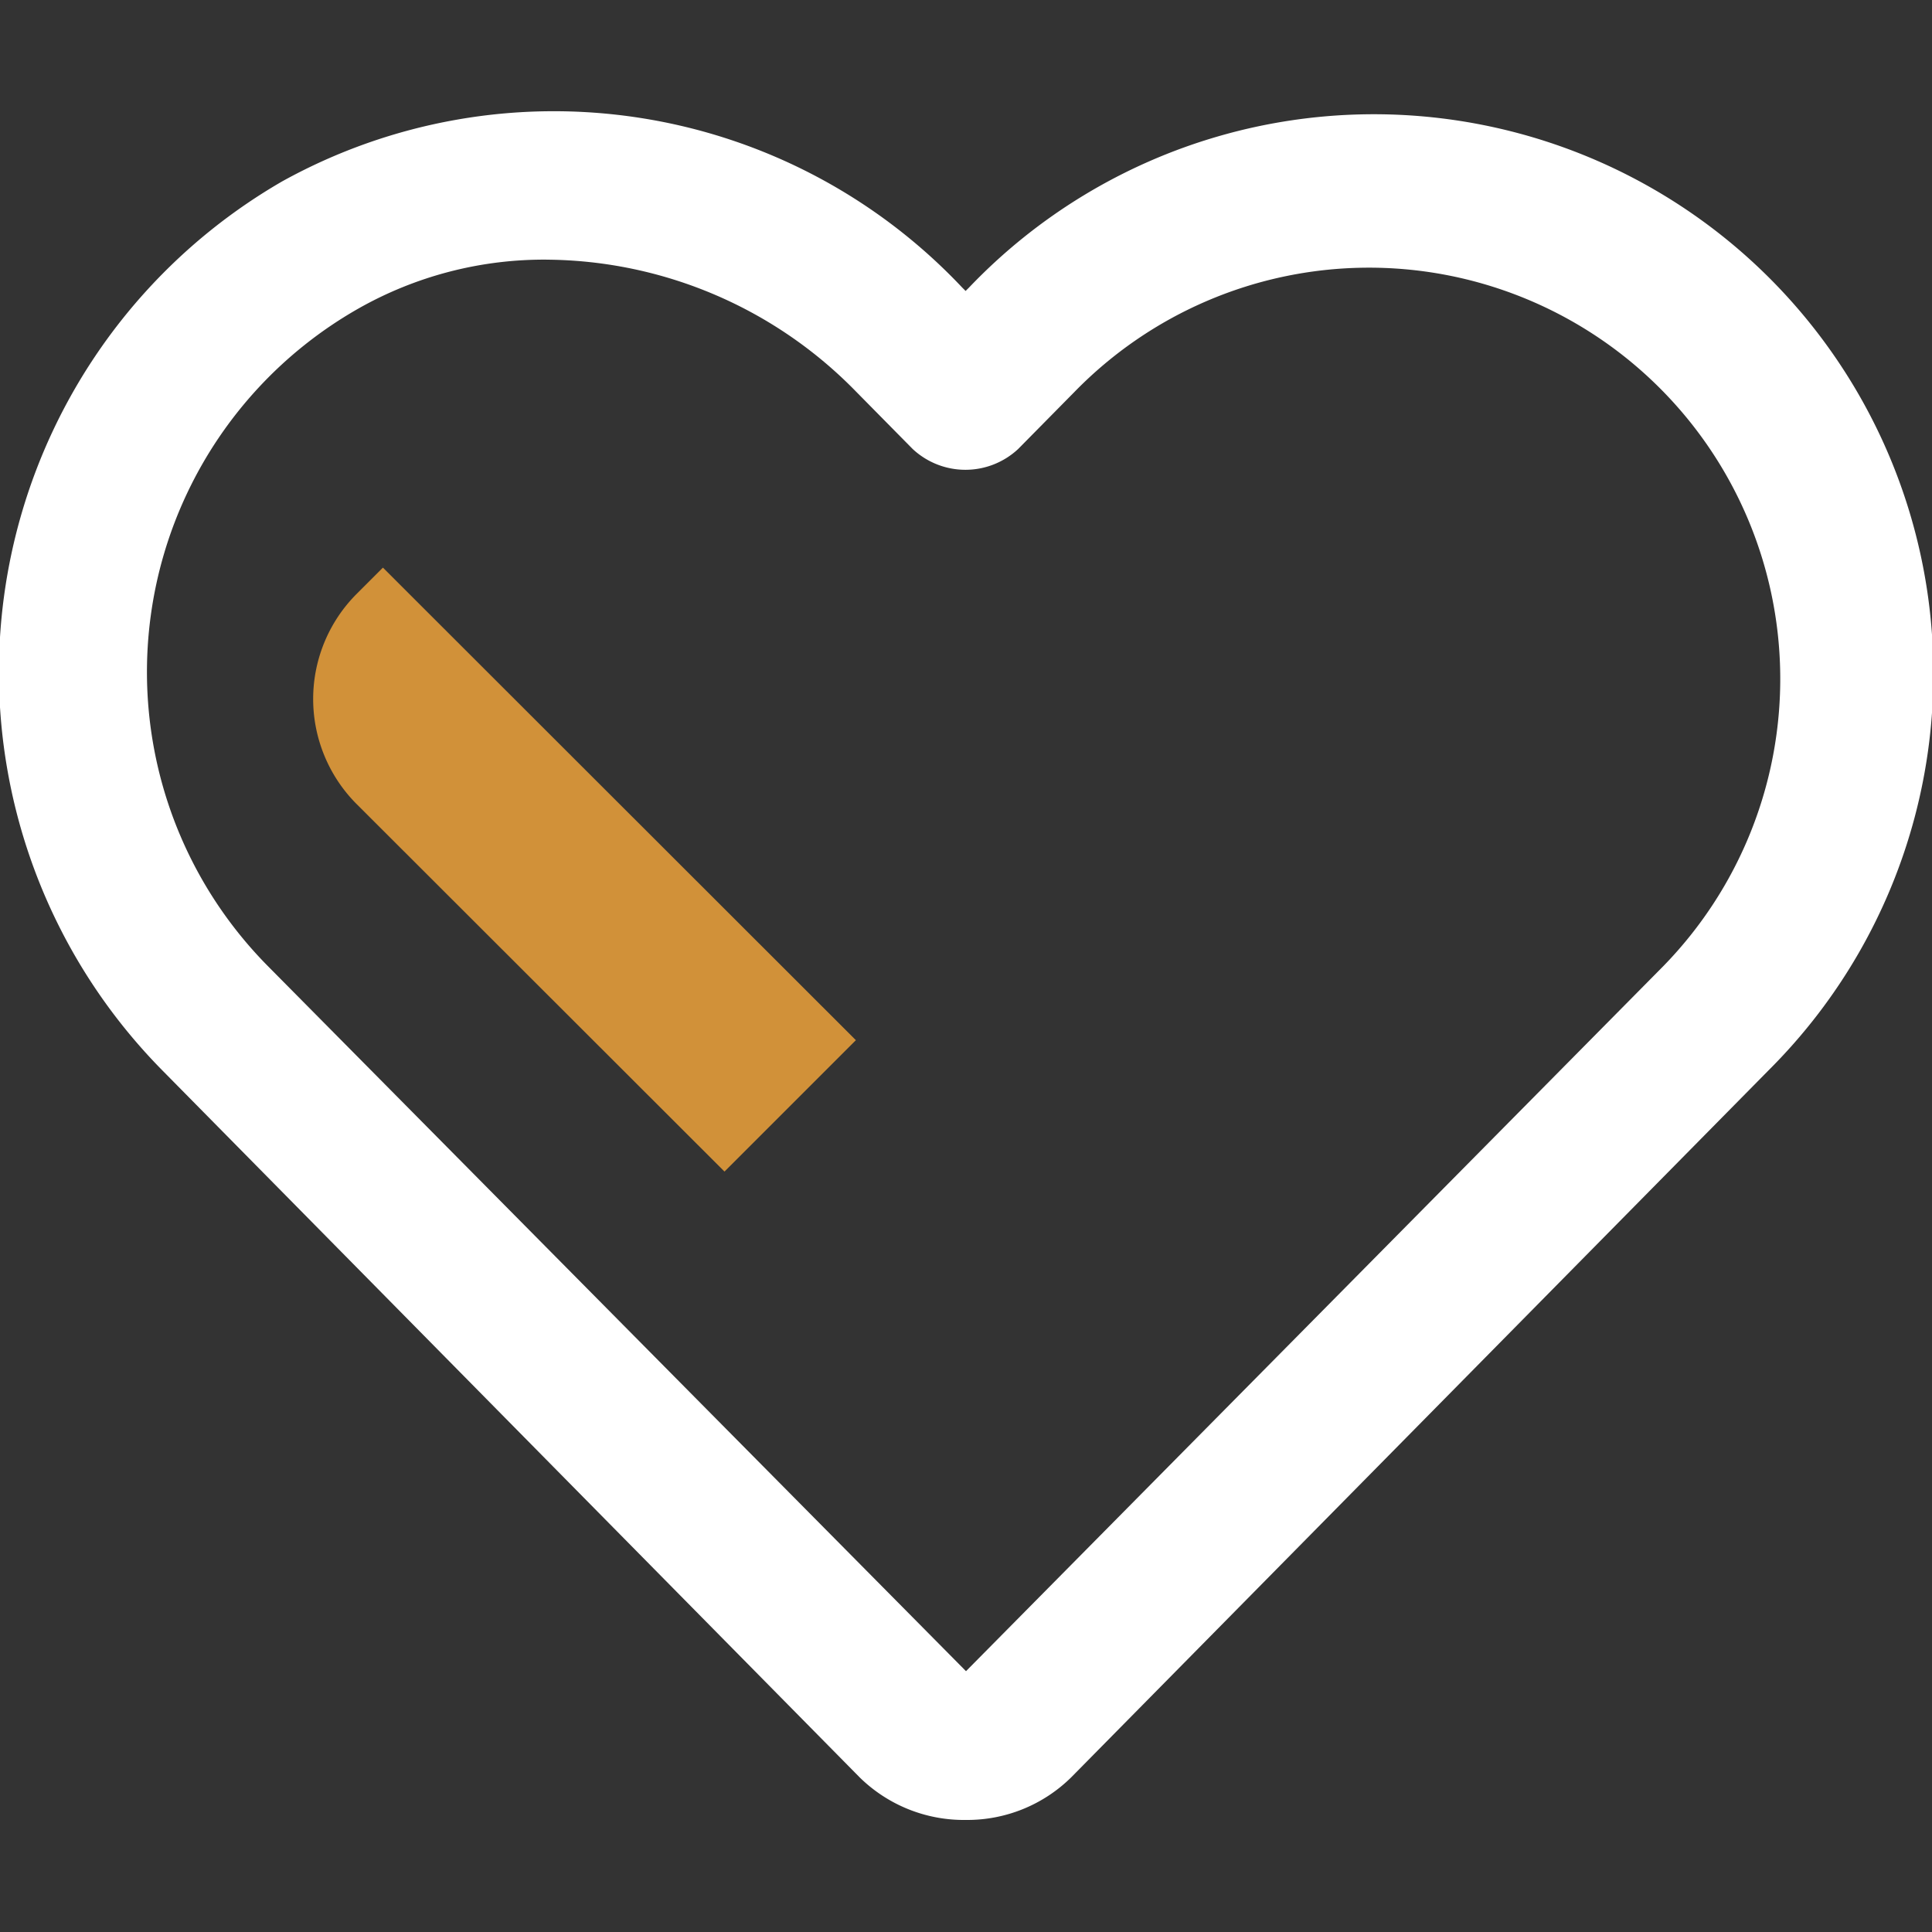
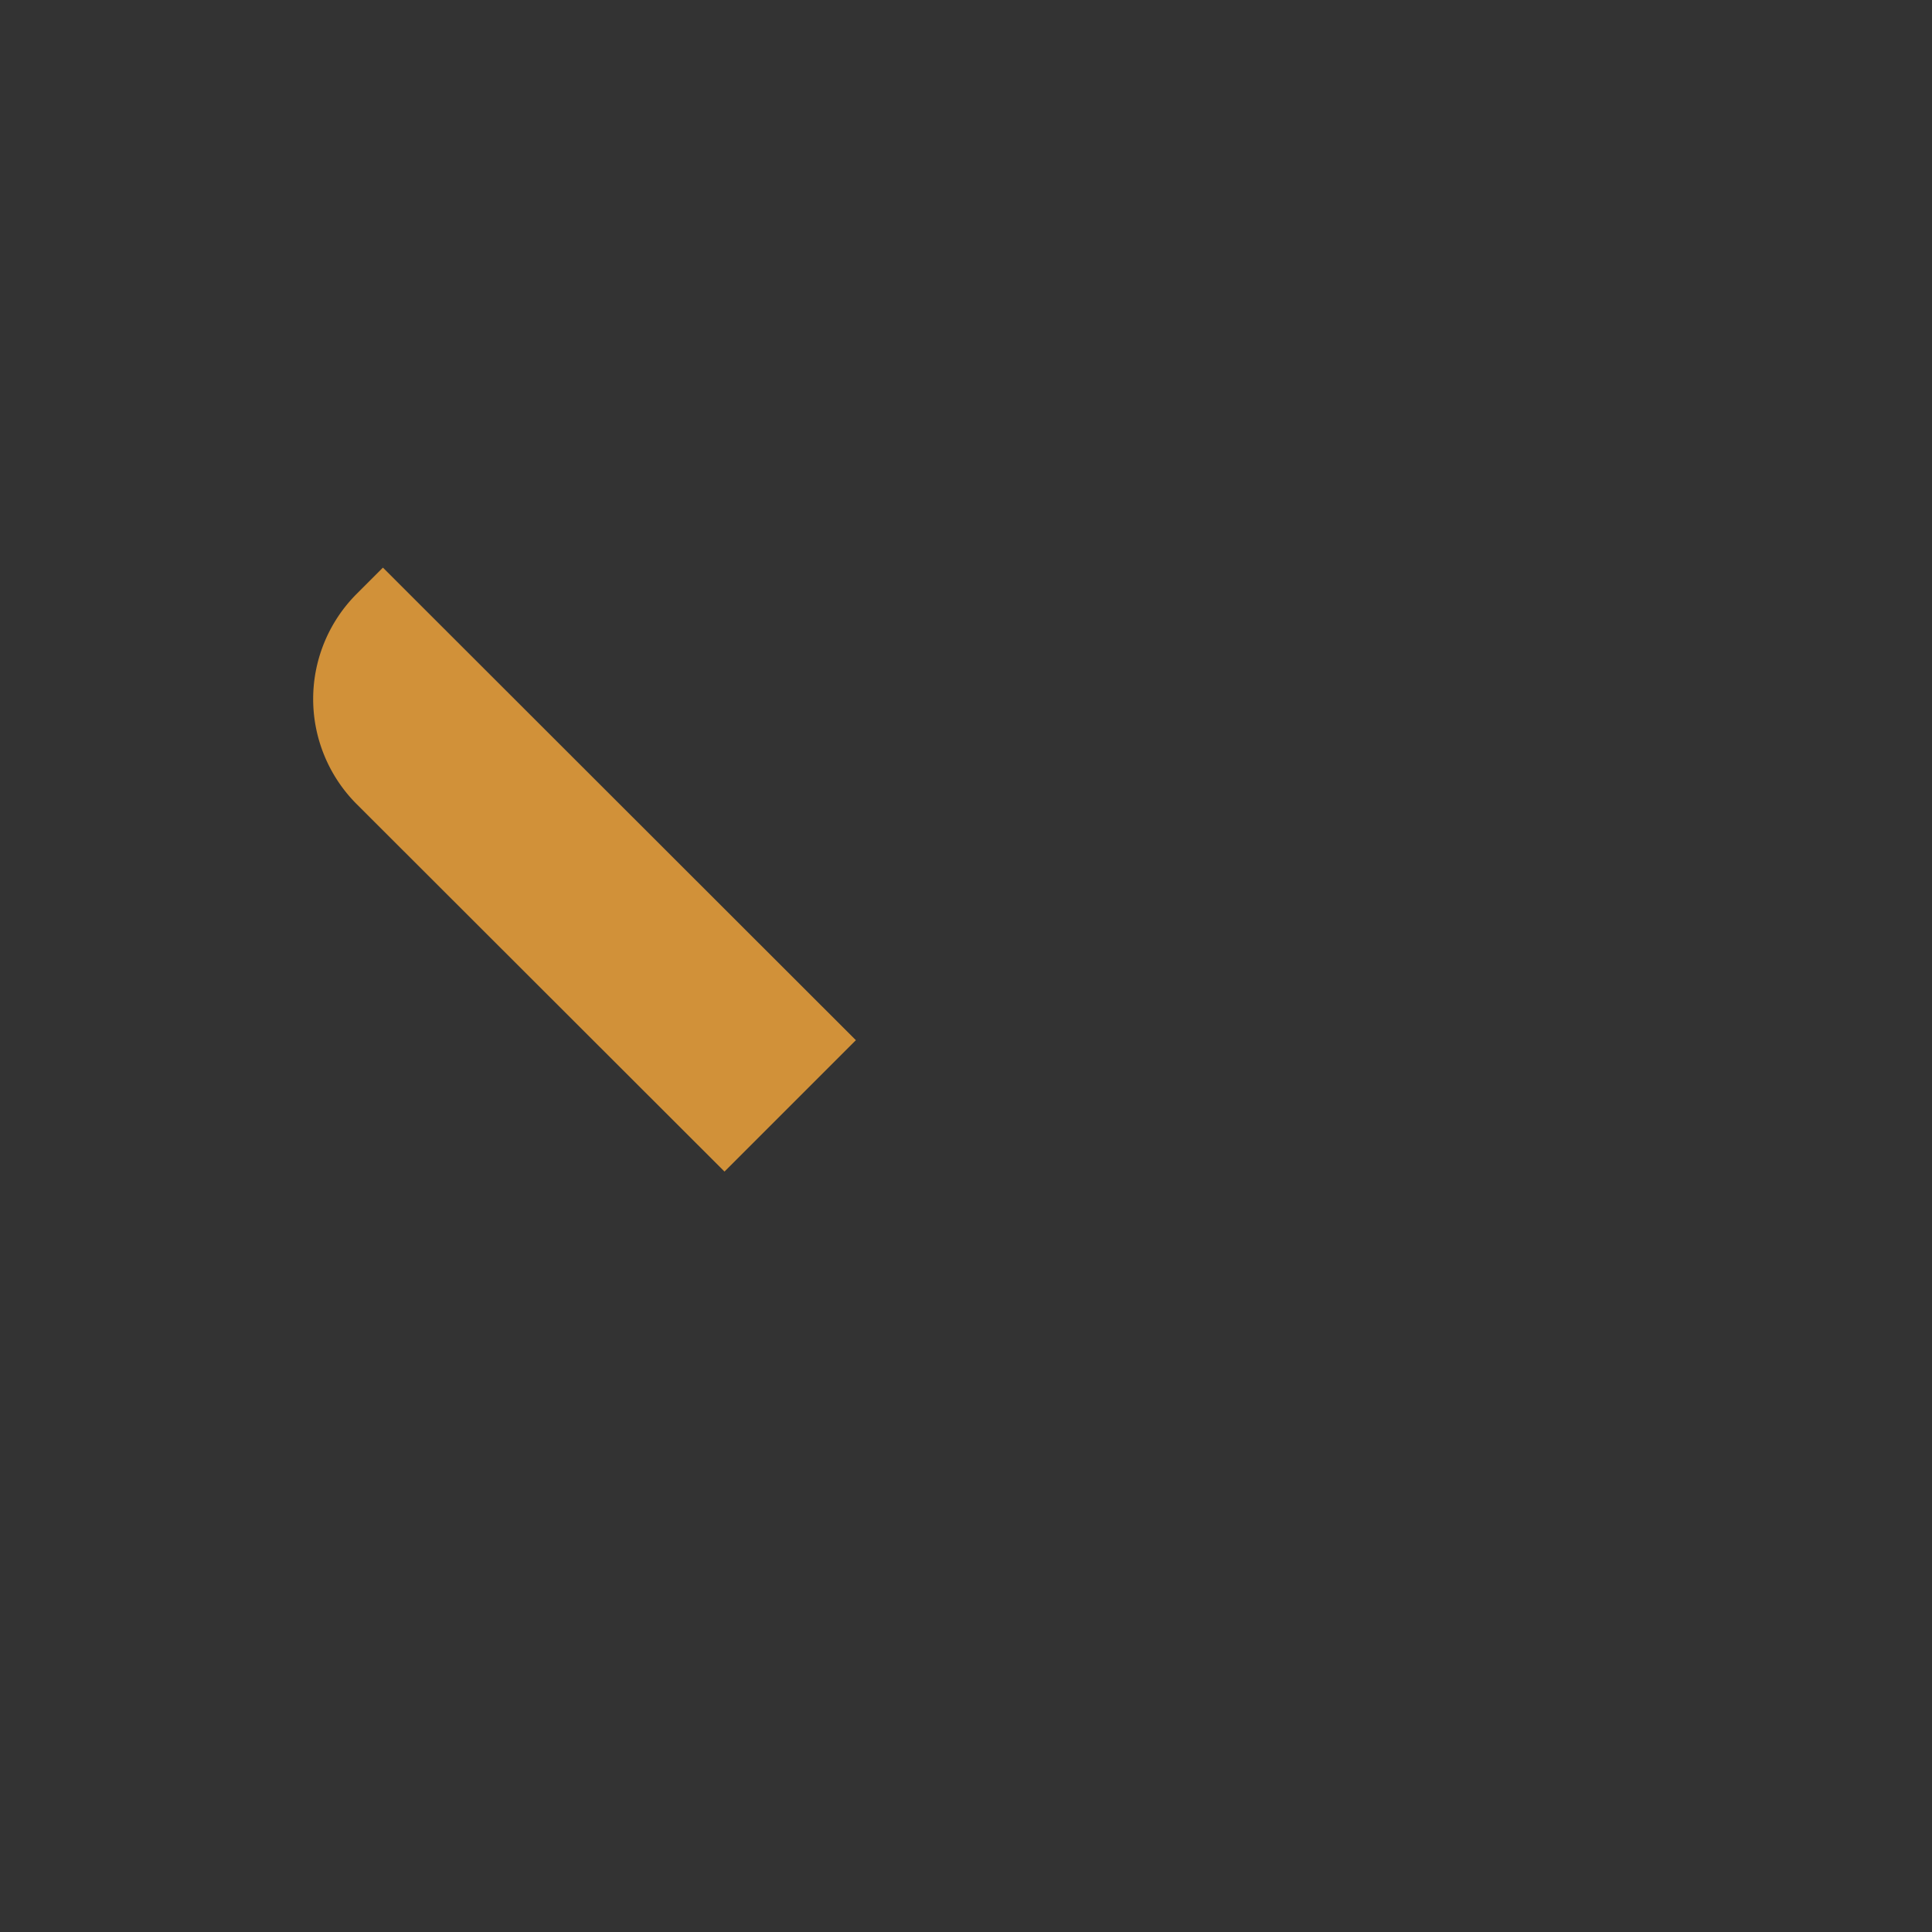
<svg xmlns="http://www.w3.org/2000/svg" id="圖層_1" data-name="圖層 1" viewBox="0 0 50 50">
  <rect x="0" y="0" width="50" height="50" fill="#333333" stroke="none" />
  <defs>
    <style>.cls-1{fill:none;}.cls-2{clip-path:url(#clip-path);}.cls-3{fill:#fff;}.cls-4{fill:#d19139;}</style>
    <clipPath id="clip-path">
-       <rect class="cls-1" y="2.83" width="50" height="44.33" />
-     </clipPath>
+       </clipPath>
  </defs>
  <g class="cls-2">
-     <path class="cls-3" d="M25,47.1A3.85,3.85,0,0,1,22.25,46L4.19,27.69a14.67,14.67,0,0,1,3.12-23A14.52,14.52,0,0,1,24.9,7.44l.09.09.09-.09a14.48,14.48,0,1,1,20.7,20.25L27.72,46A3.83,3.83,0,0,1,25,47.1ZM14.2,6.72A9.74,9.74,0,0,0,9.25,8,10.82,10.82,0,0,0,6.93,25L25,43.25,43.05,25A10.64,10.64,0,1,0,27.81,10.14l-1.46,1.48a2,2,0,0,1-2.73,0l-1.46-1.48a11.29,11.29,0,0,0-8-3.42ZM44.41,26.34h0Zm0,0" />
-   </g>
+     </g>
  <path class="cls-4" d="M22.15,26.92l-3.4,3.4L9.23,20.81a3.85,3.85,0,0,1,0-5.44l.68-.68Zm0,0" />
</svg>